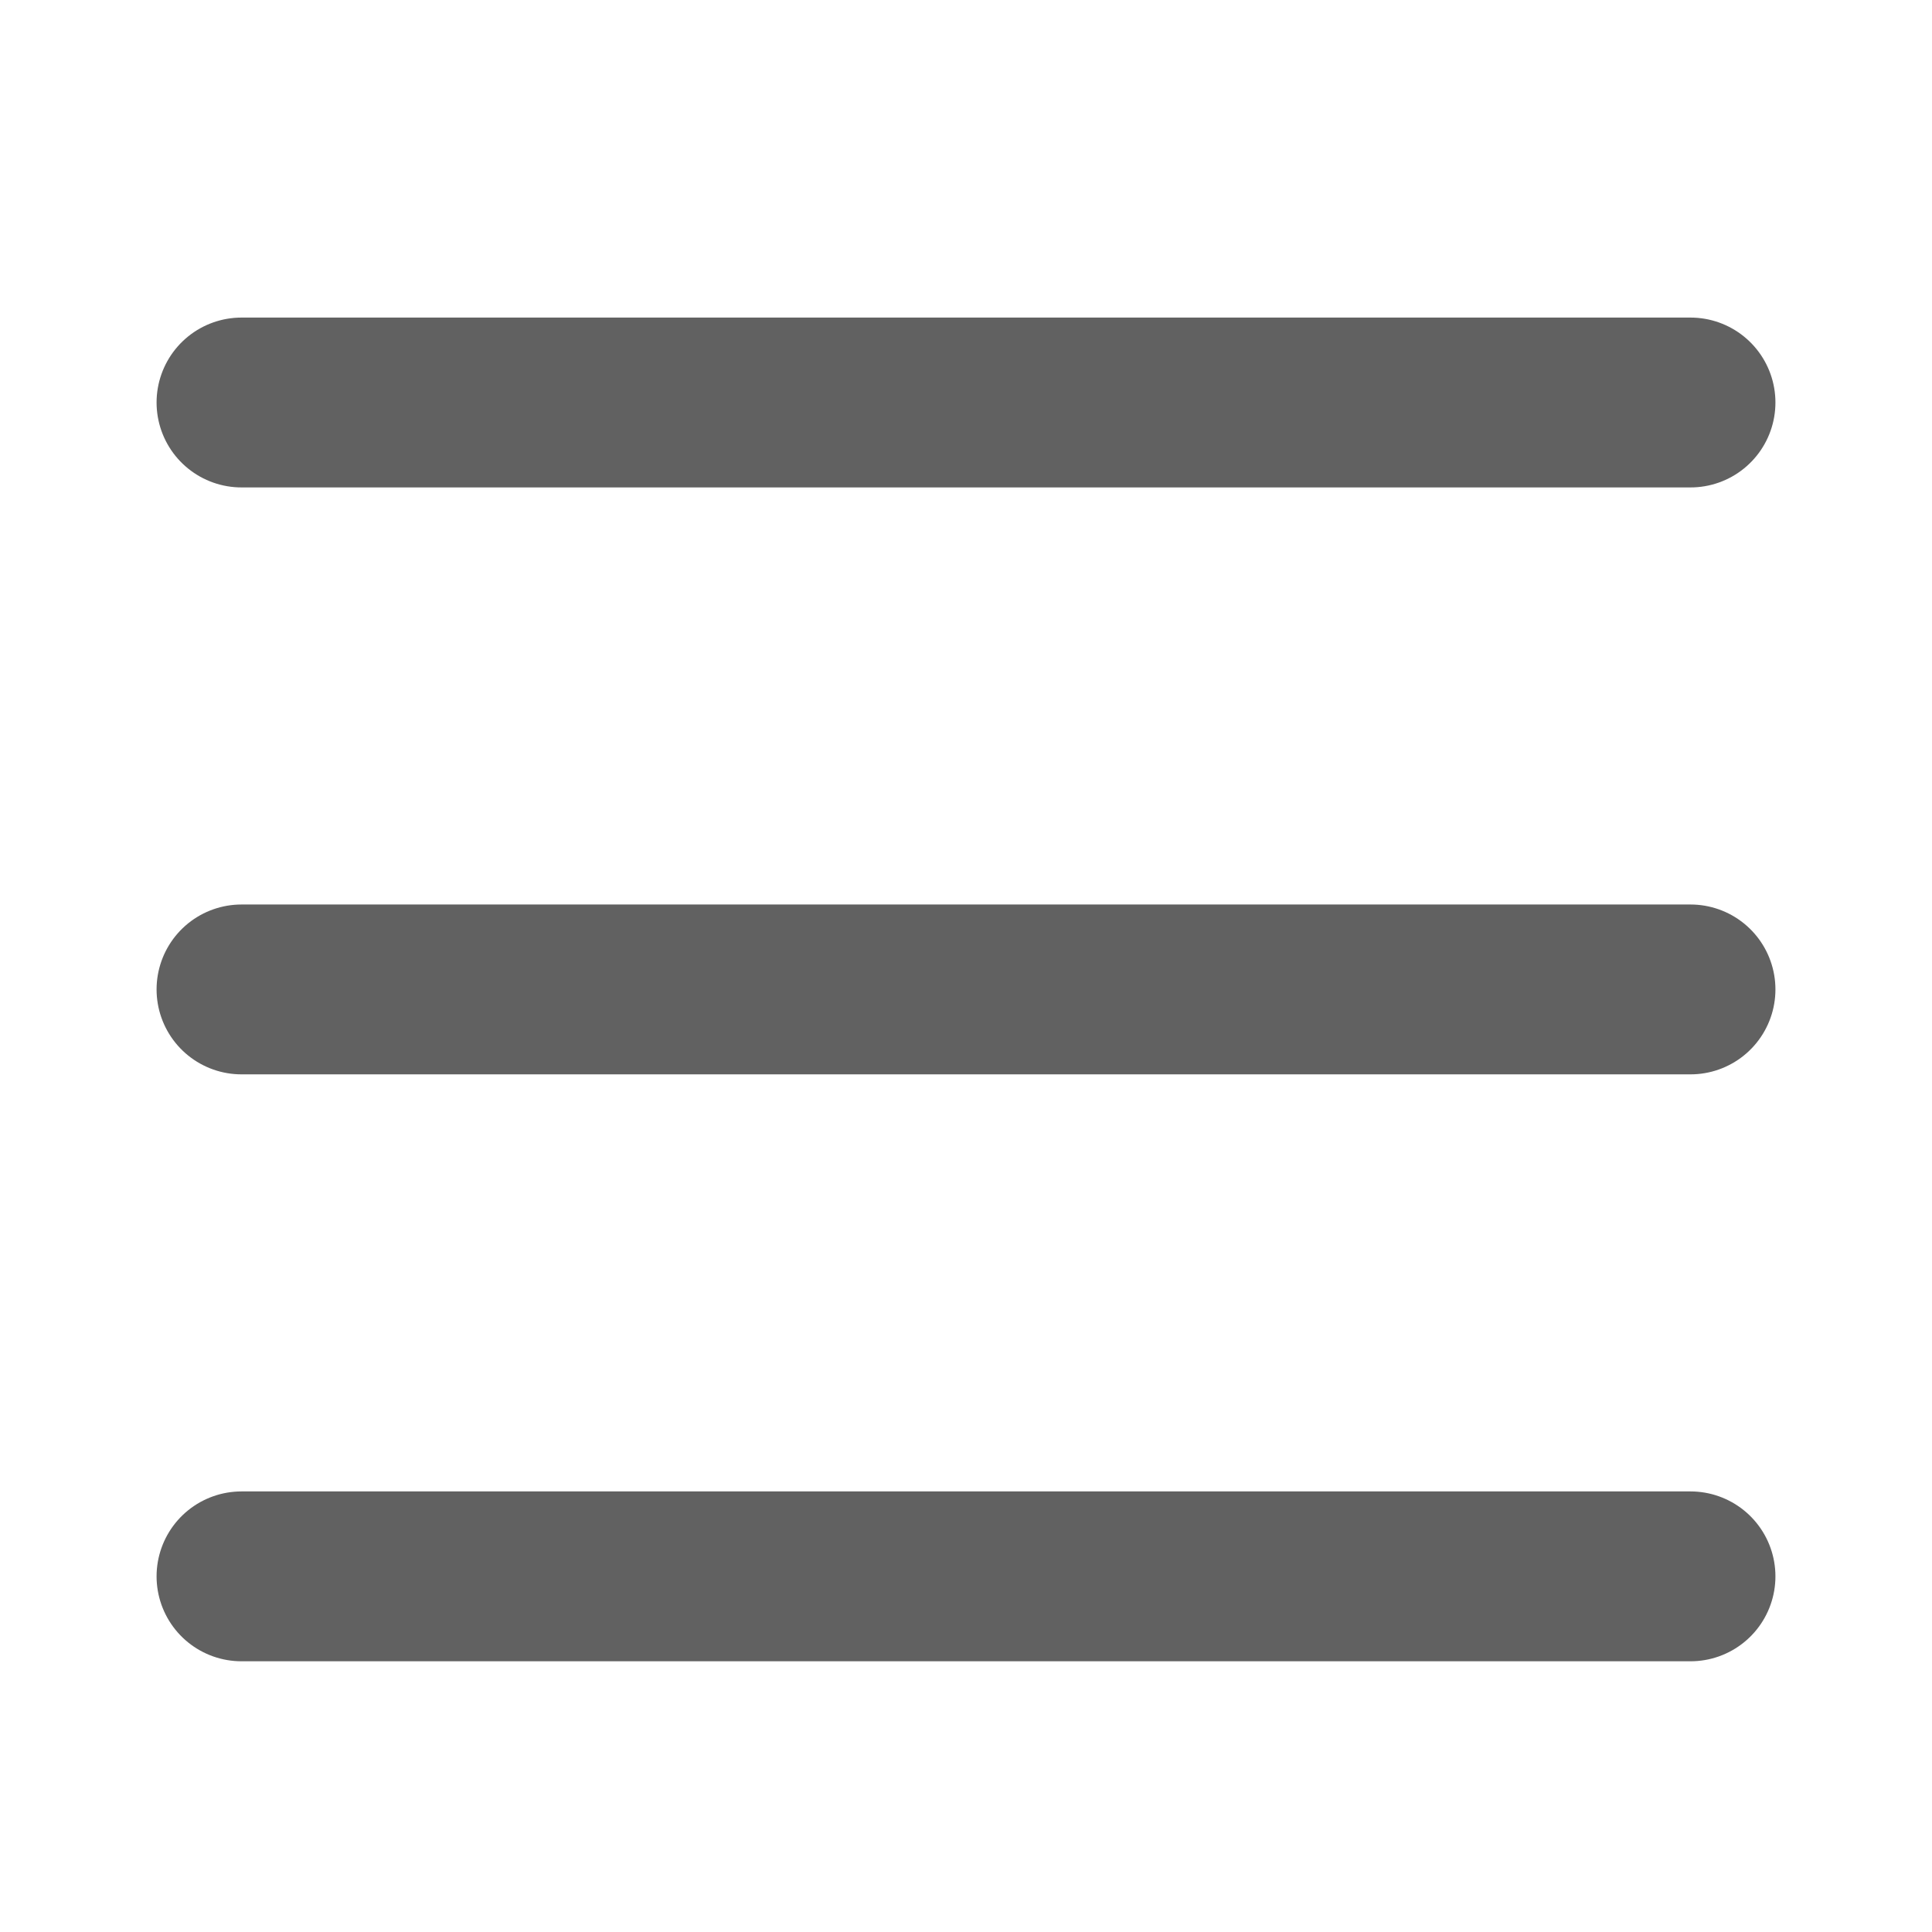
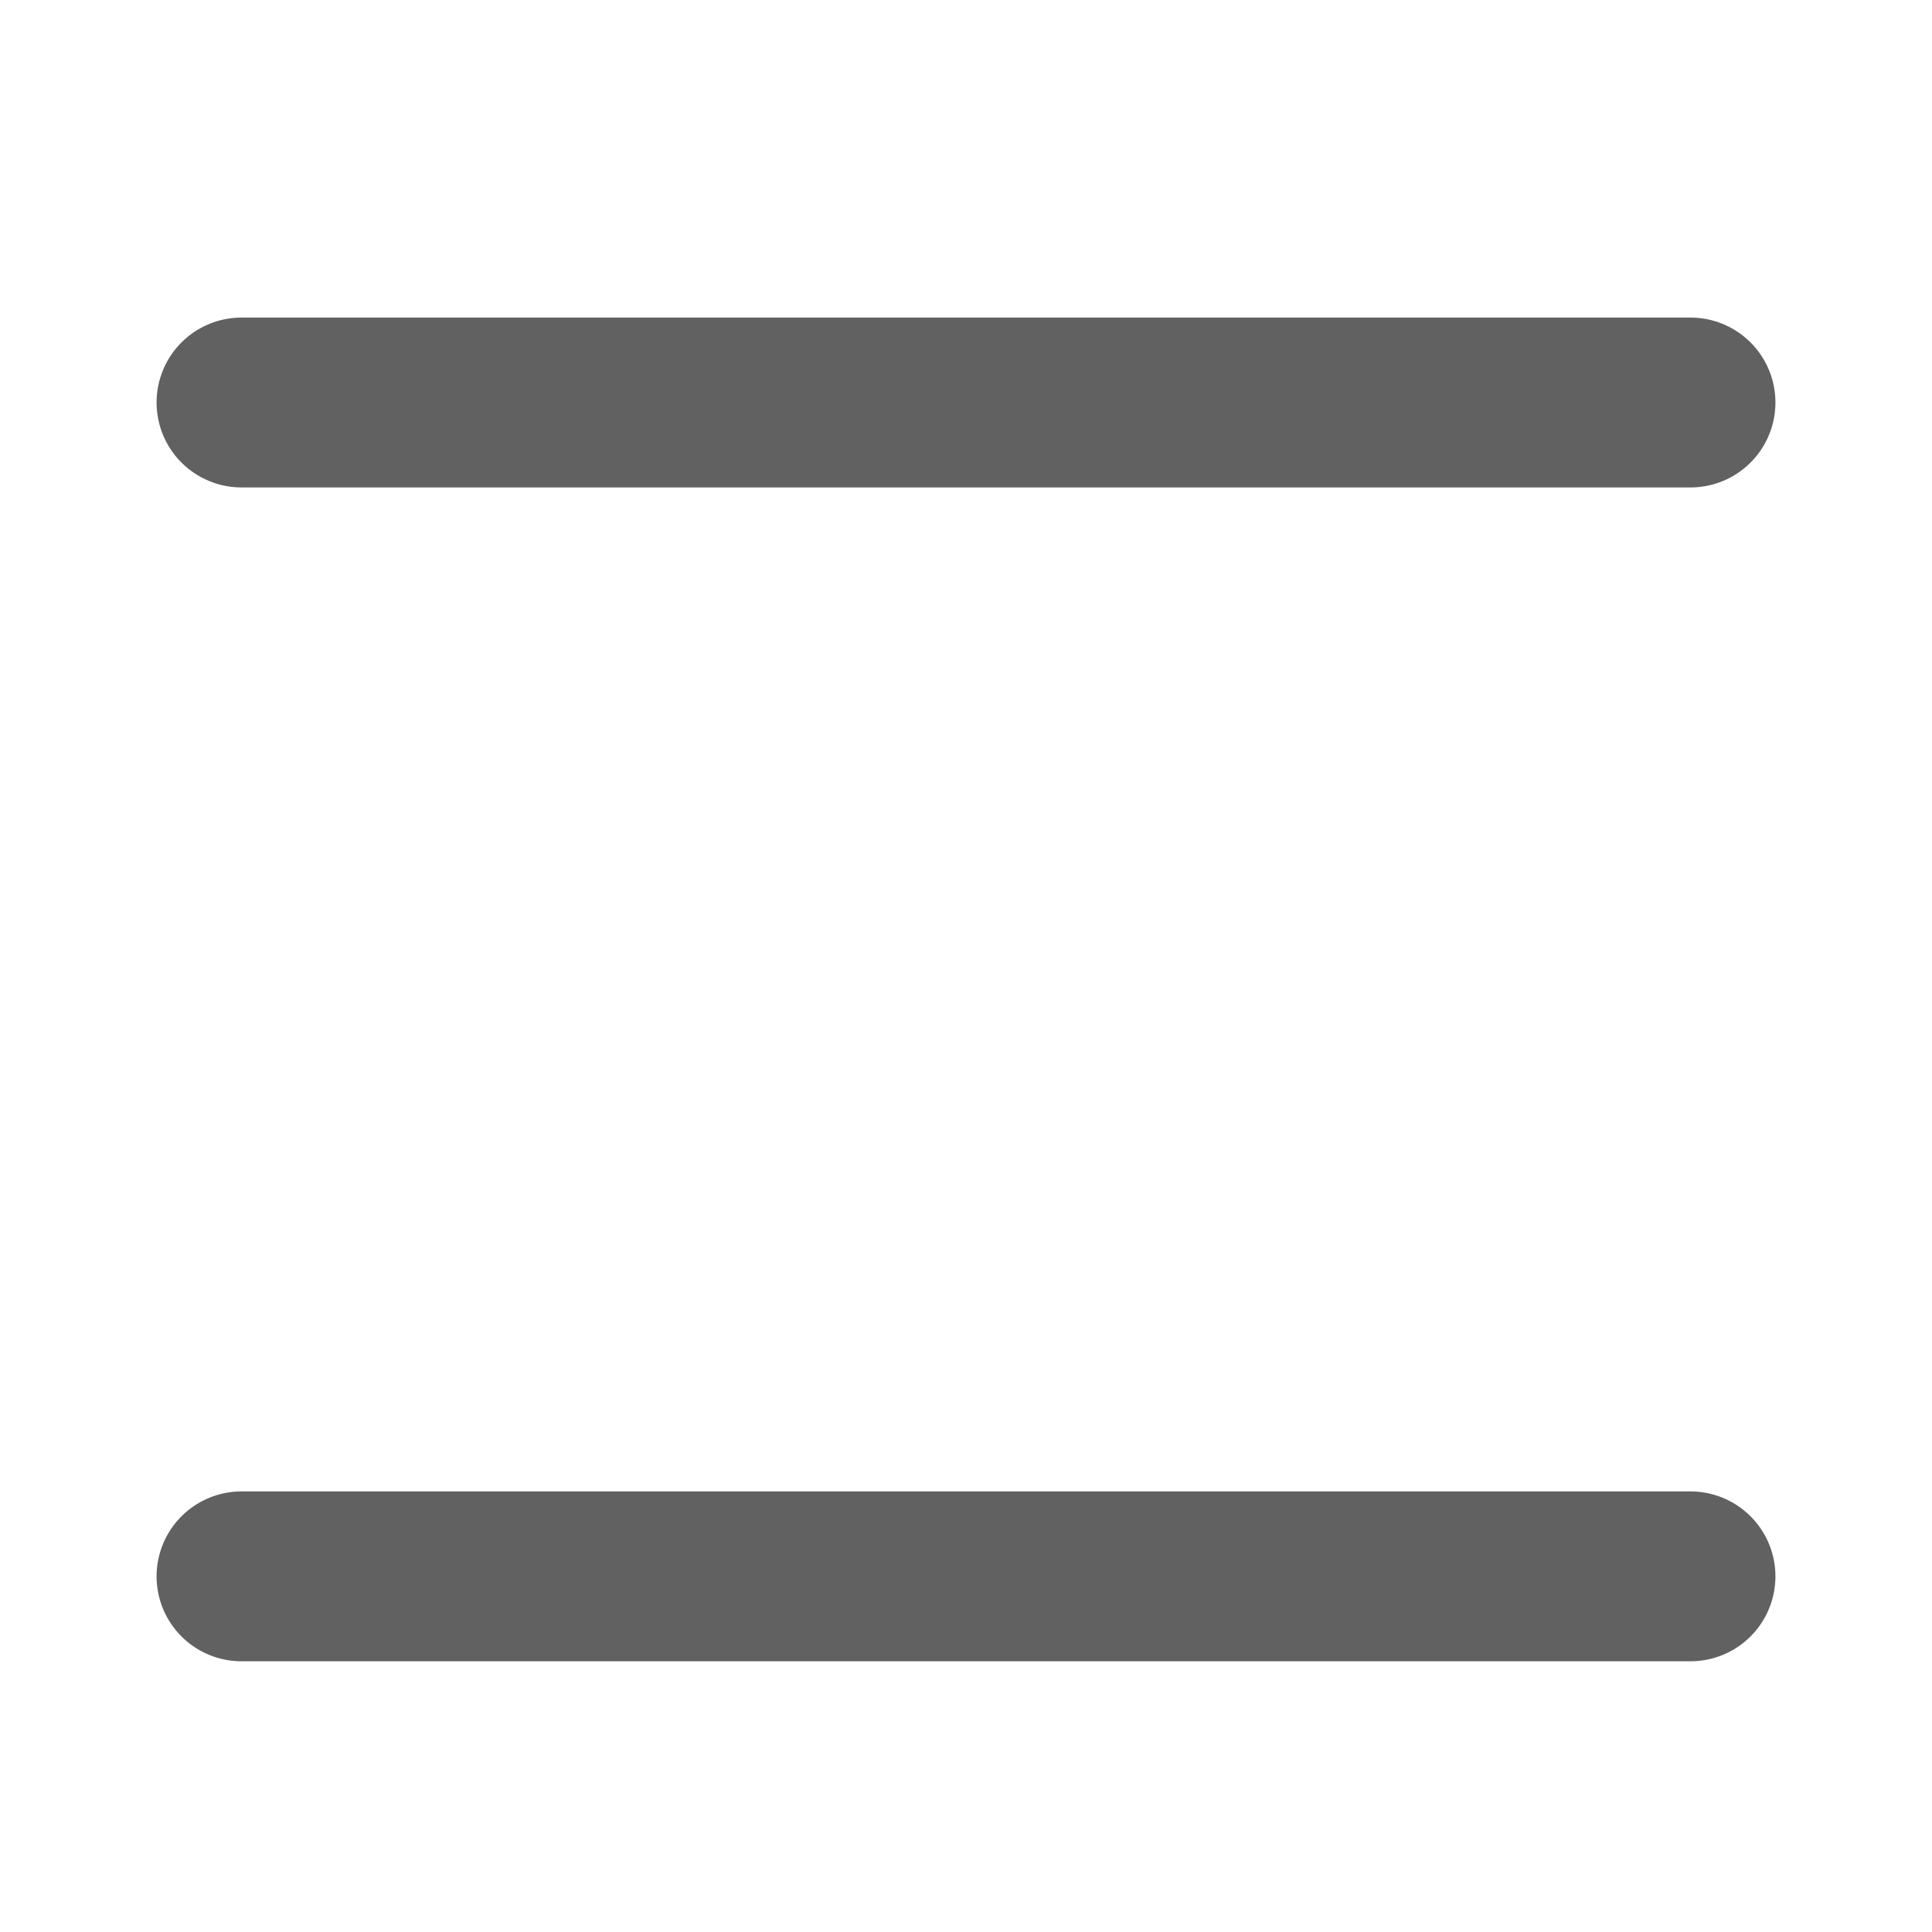
<svg xmlns="http://www.w3.org/2000/svg" aria-label="Graphics Symbol" role="graphics-symbol" class="humburger-menu" width="24" height="24" viewbox="0 0 24 24" fill="none">
  <path d="M3 5H21" stroke="#616161" stroke-width="2.11" stroke-linecap="round" stroke-linejoin="round" />
-   <path d="M3 12.291H21" stroke="#616161" stroke-width="2.11" stroke-linecap="round" stroke-linejoin="round" />
  <path d="M3 19.582H21" stroke="#616161" stroke-width="2.11" stroke-linecap="round" stroke-linejoin="round" />
</svg>